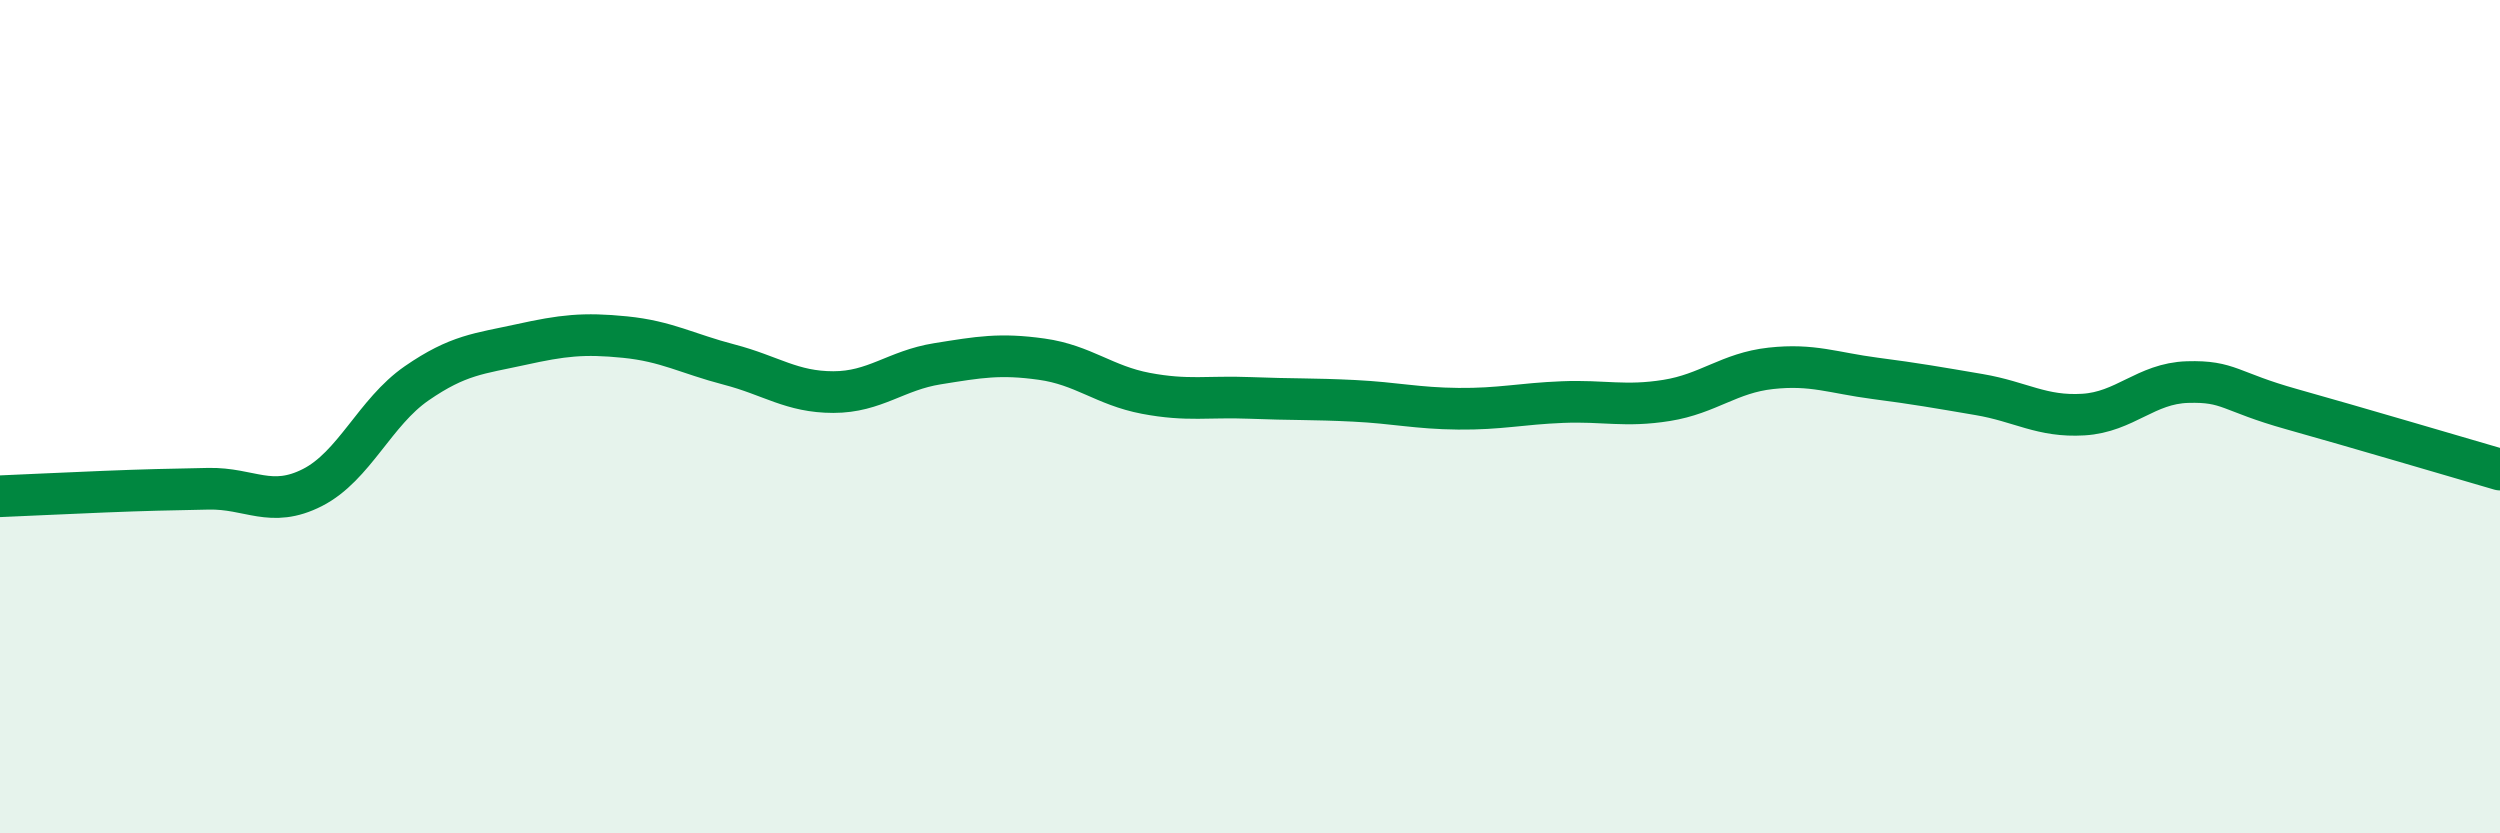
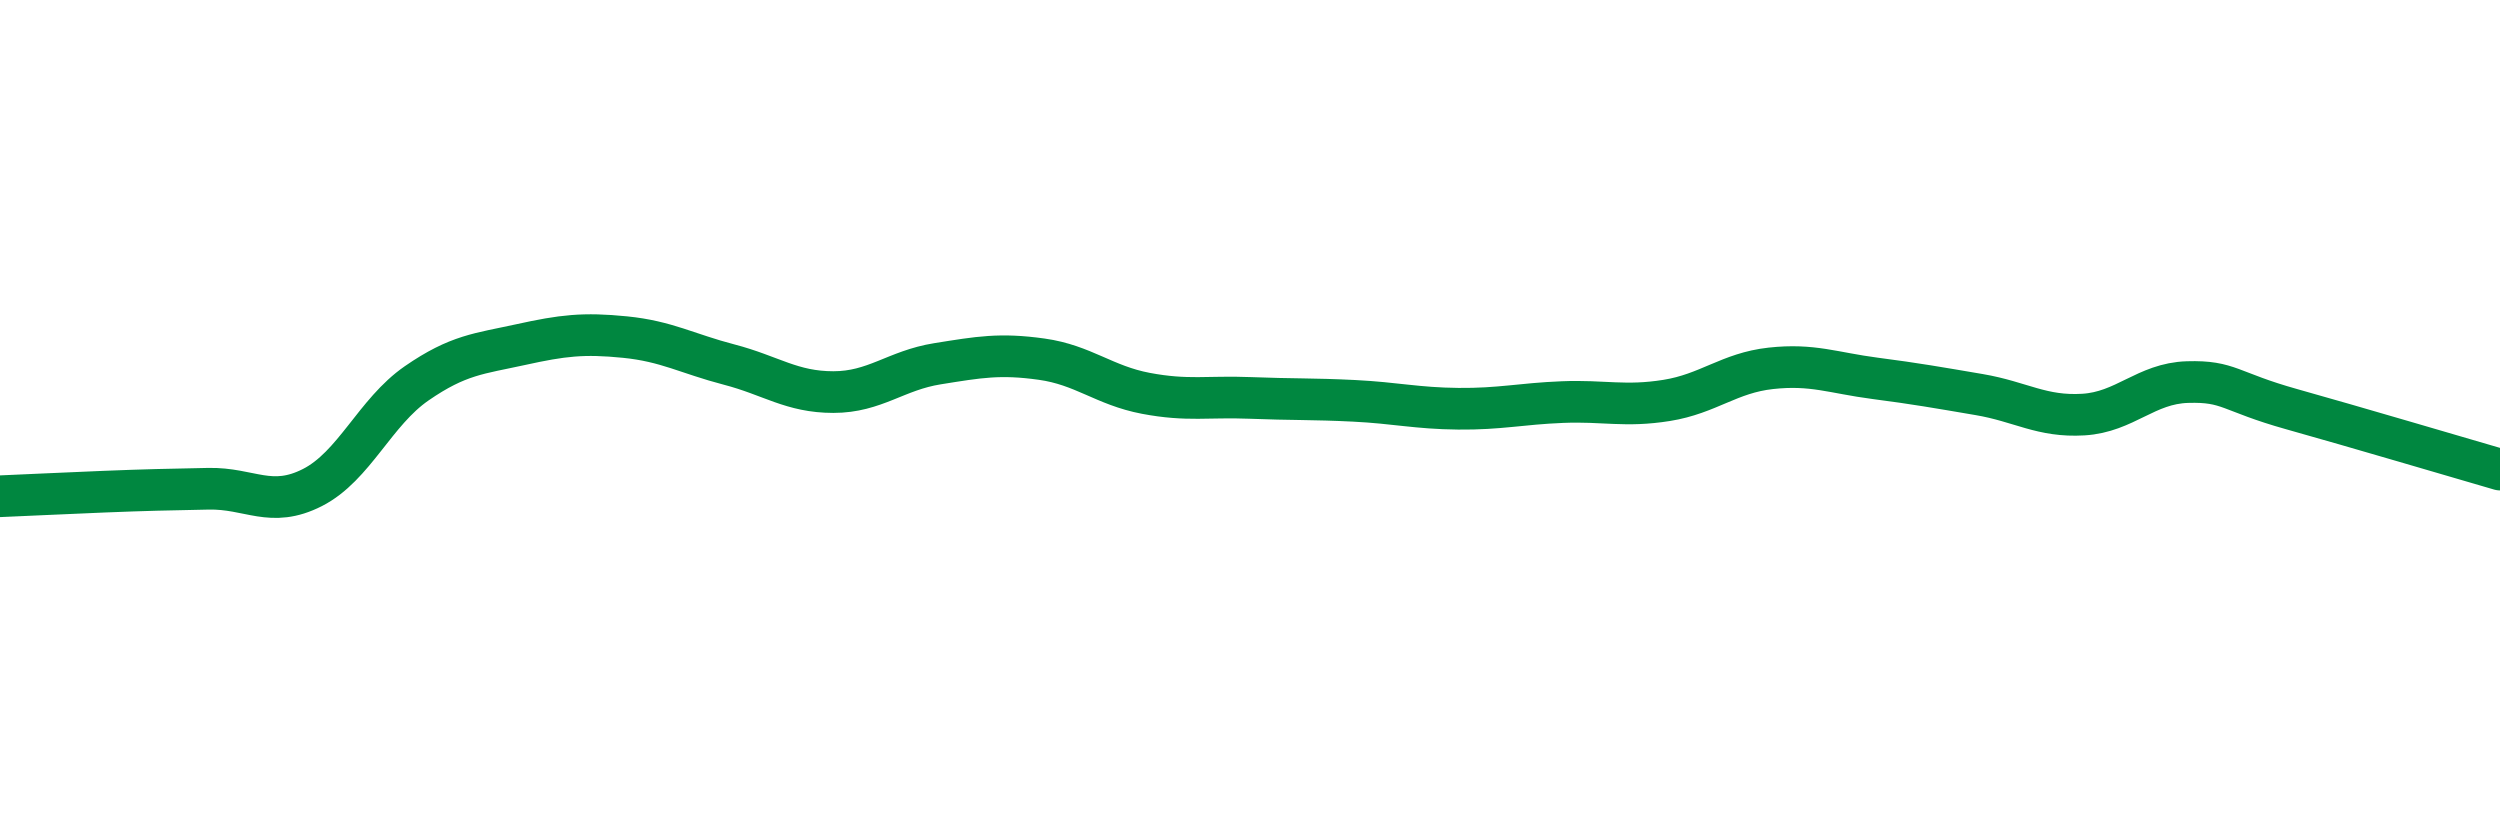
<svg xmlns="http://www.w3.org/2000/svg" width="60" height="20" viewBox="0 0 60 20">
-   <path d="M 0,11.91 C 0.5,11.89 1.5,11.84 2.5,11.8 C 3.5,11.76 4,11.75 5,11.73 C 6,11.71 6.5,12.21 7.5,11.7 C 8.5,11.19 9,9.89 10,9.2 C 11,8.51 11.5,8.49 12.5,8.27 C 13.5,8.05 14,7.99 15,8.09 C 16,8.19 16.5,8.49 17.5,8.75 C 18.5,9.01 19,9.41 20,9.41 C 21,9.41 21.5,8.89 22.5,8.73 C 23.5,8.57 24,8.48 25,8.62 C 26,8.76 26.5,9.25 27.5,9.44 C 28.5,9.63 29,9.51 30,9.55 C 31,9.59 31.5,9.57 32.5,9.62 C 33.5,9.67 34,9.8 35,9.81 C 36,9.82 36.5,9.69 37.5,9.65 C 38.5,9.61 39,9.77 40,9.61 C 41,9.45 41.5,8.95 42.5,8.84 C 43.5,8.73 44,8.95 45,9.08 C 46,9.21 46.5,9.3 47.5,9.47 C 48.5,9.64 49,10.01 50,9.95 C 51,9.89 51.5,9.2 52.5,9.17 C 53.5,9.14 53.5,9.4 55,9.82 C 56.5,10.24 59,10.98 60,11.27L60 20L0 20Z" fill="#008740" opacity="0.1" stroke-linecap="round" stroke-linejoin="round" />
  <path d="M 0,11.91 C 0.5,11.89 1.5,11.84 2.5,11.8 C 3.5,11.76 4,11.75 5,11.73 C 6,11.71 6.5,12.21 7.5,11.7 C 8.5,11.19 9,9.89 10,9.2 C 11,8.51 11.5,8.49 12.5,8.27 C 13.5,8.05 14,7.99 15,8.09 C 16,8.19 16.5,8.49 17.5,8.75 C 18.5,9.01 19,9.41 20,9.41 C 21,9.41 21.5,8.89 22.5,8.73 C 23.5,8.57 24,8.48 25,8.62 C 26,8.76 26.5,9.25 27.5,9.44 C 28.5,9.63 29,9.51 30,9.55 C 31,9.59 31.5,9.57 32.5,9.62 C 33.5,9.67 34,9.8 35,9.81 C 36,9.82 36.5,9.69 37.5,9.65 C 38.5,9.61 39,9.77 40,9.61 C 41,9.45 41.5,8.95 42.5,8.84 C 43.5,8.73 44,8.95 45,9.08 C 46,9.21 46.5,9.3 47.5,9.47 C 48.5,9.64 49,10.01 50,9.95 C 51,9.89 51.5,9.2 52.5,9.17 C 53.5,9.14 53.5,9.4 55,9.82 C 56.5,10.24 59,10.98 60,11.27" stroke="#008740" stroke-width="1" fill="none" stroke-linecap="round" stroke-linejoin="round" />
</svg>